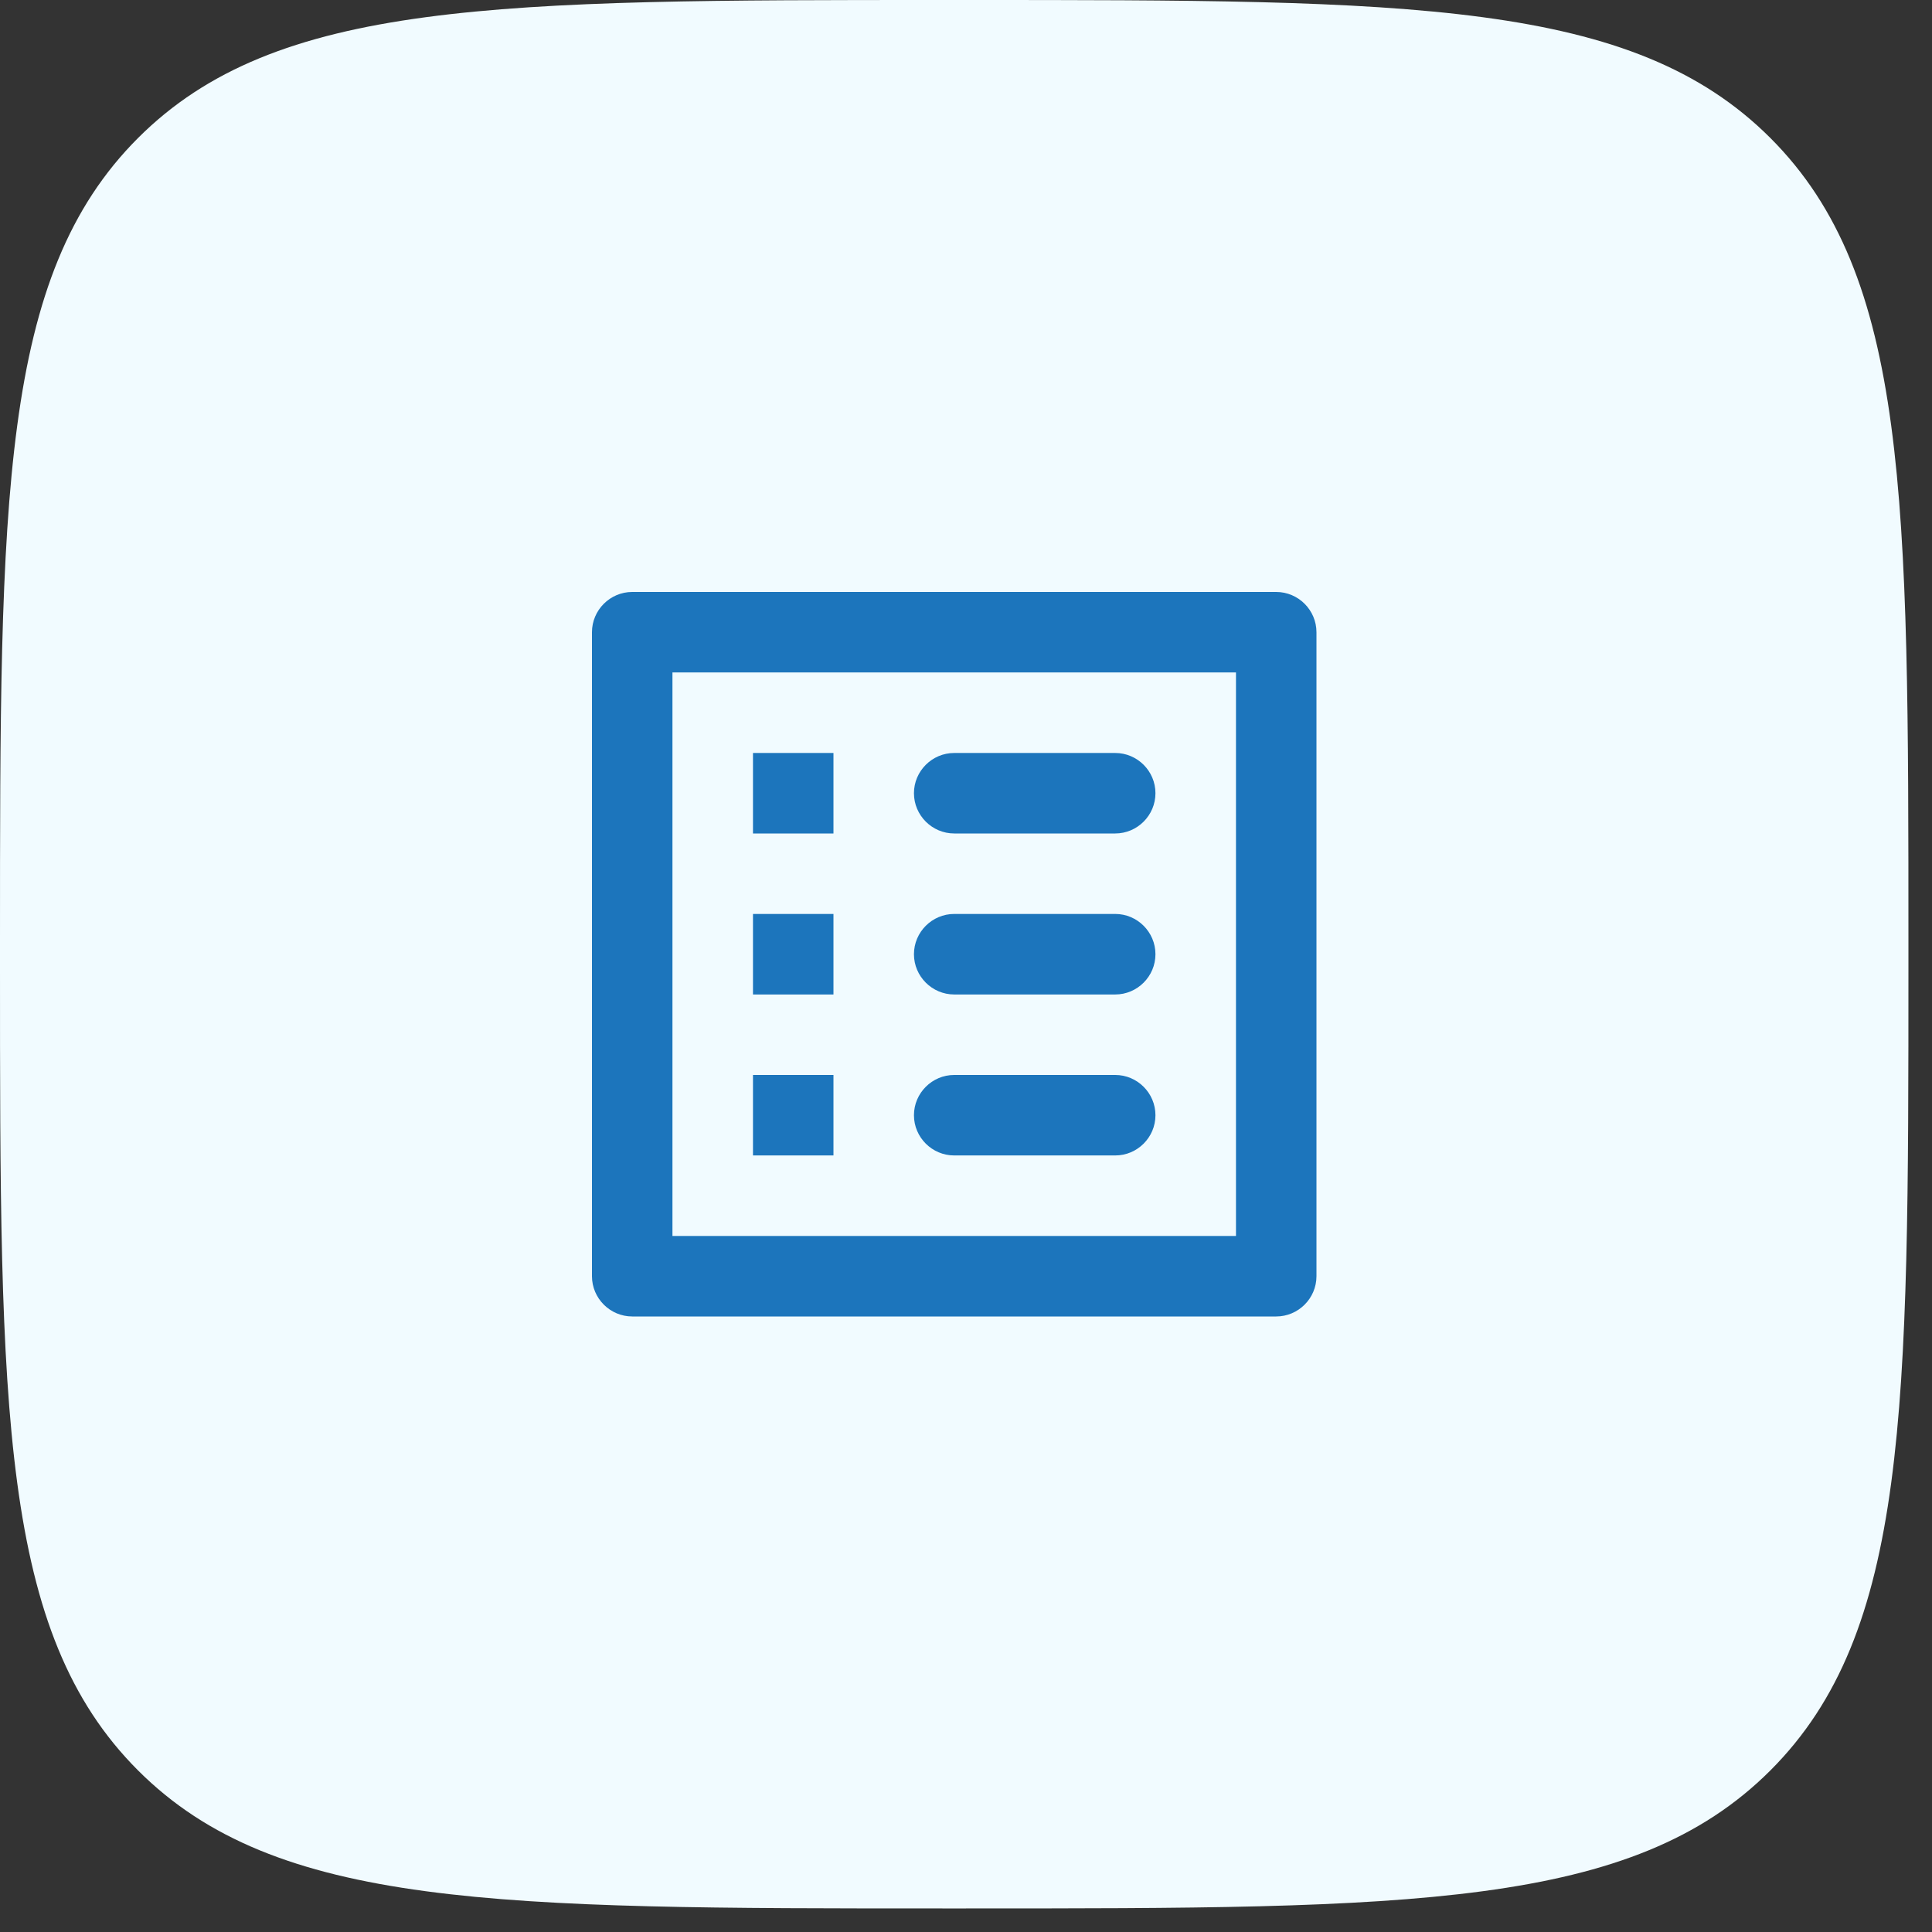
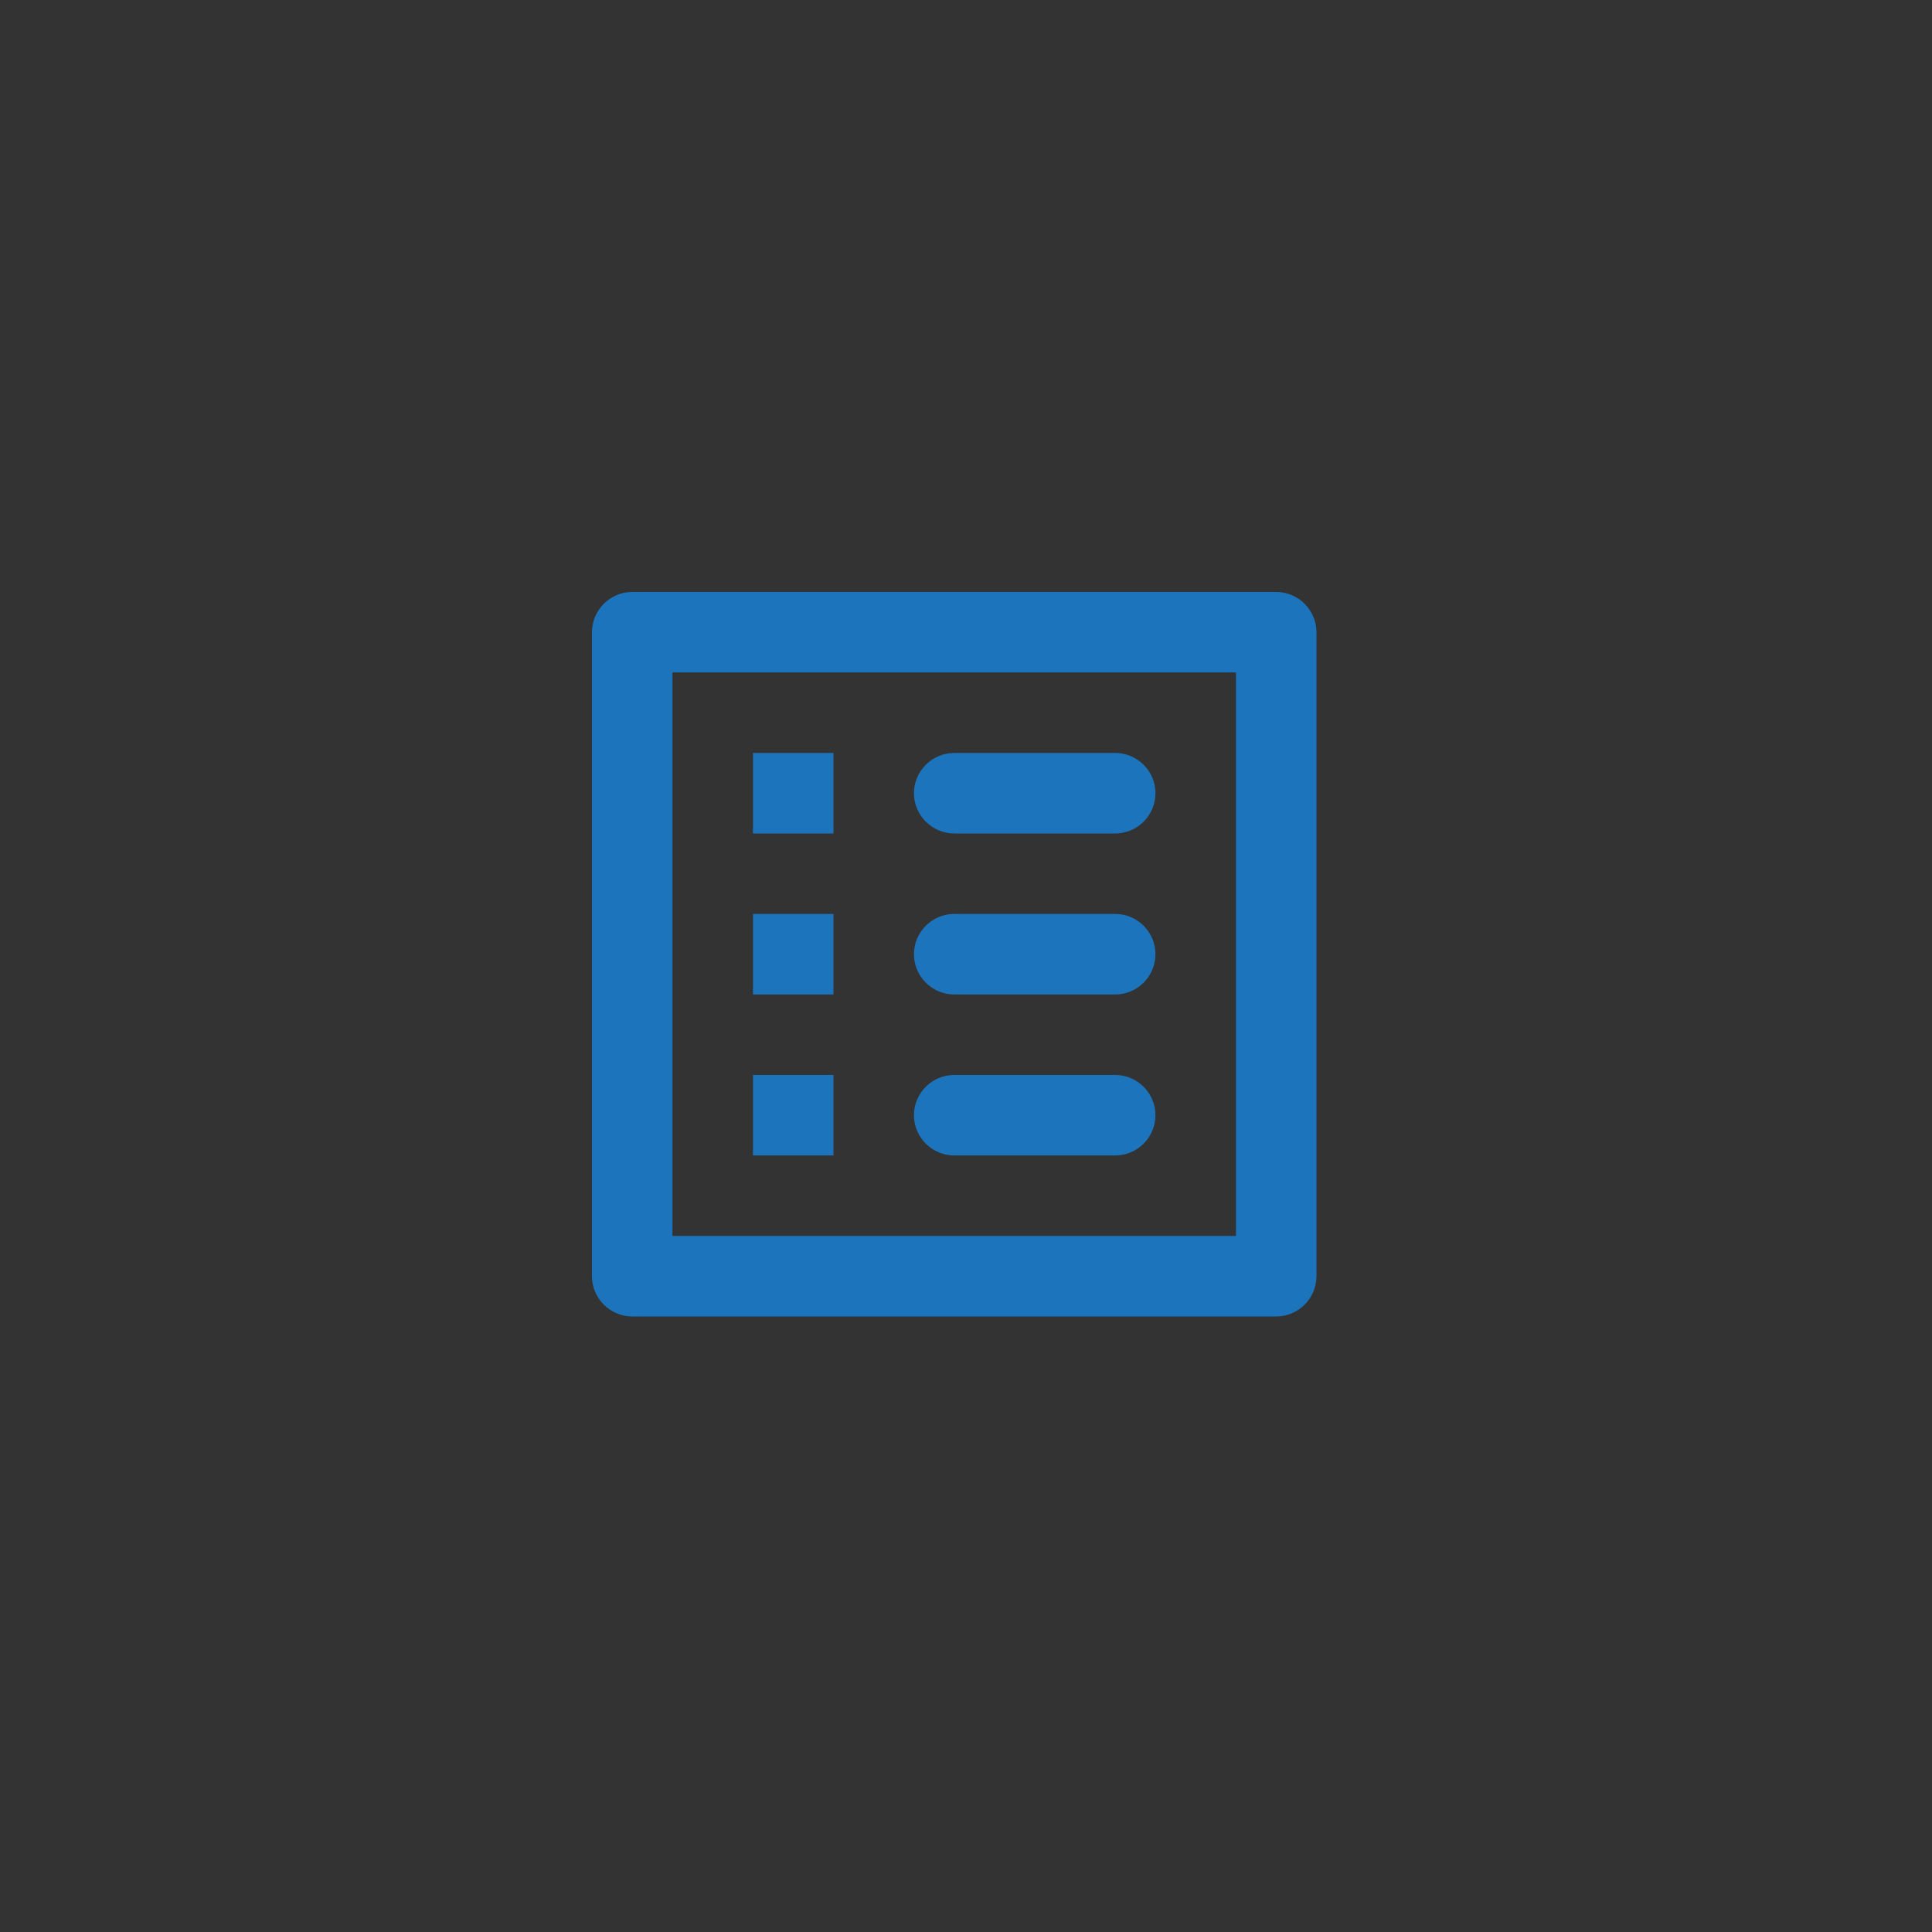
<svg xmlns="http://www.w3.org/2000/svg" width="50" height="50" viewBox="0 0 50 50" fill="none">
  <rect x="0" y="0" width="50" height="50" fill="#333333" stroke="none" />
-   <path d="M0 24.39C0 12.893 0 7.144 3.572 3.572C7.144 0 12.893 0 24.39 0H25C36.498 0 42.246 0 45.818 3.572C49.39 7.144 49.39 12.893 49.39 24.39V25C49.39 36.498 49.39 42.246 45.818 45.818C42.246 49.39 36.498 49.39 25 49.39H24.39C12.893 49.39 7.144 49.39 3.572 45.818C0 42.246 0 36.498 0 25V24.39Z" fill="#F1FBFF" />
  <path d="M24.695 21.57H28.862C29.435 21.57 29.903 21.101 29.903 20.528C29.903 19.956 29.435 19.487 28.862 19.487H24.695C24.122 19.487 23.653 19.956 23.653 20.528C23.653 21.101 24.122 21.57 24.695 21.57ZM24.695 25.737H28.862C29.435 25.737 29.903 25.268 29.903 24.695C29.903 24.122 29.435 23.653 28.862 23.653H24.695C24.122 23.653 23.653 24.122 23.653 24.695C23.653 25.268 24.122 25.737 24.695 25.737ZM24.695 29.903H28.862C29.435 29.903 29.903 29.435 29.903 28.862C29.903 28.289 29.435 27.82 28.862 27.82H24.695C24.122 27.82 23.653 28.289 23.653 28.862C23.653 29.435 24.122 29.903 24.695 29.903ZM19.487 19.487H21.57V21.57H19.487V19.487ZM19.487 23.653H21.57V25.737H19.487V23.653ZM19.487 27.82H21.57V29.903H19.487V27.82ZM33.028 15.32H16.362C15.789 15.32 15.32 15.789 15.32 16.362V33.028C15.32 33.601 15.789 34.07 16.362 34.07H33.028C33.601 34.07 34.07 33.601 34.07 33.028V16.362C34.07 15.789 33.601 15.32 33.028 15.32ZM31.987 31.987H17.403V17.403H31.987V31.987Z" fill="#1C75BC" />
</svg>